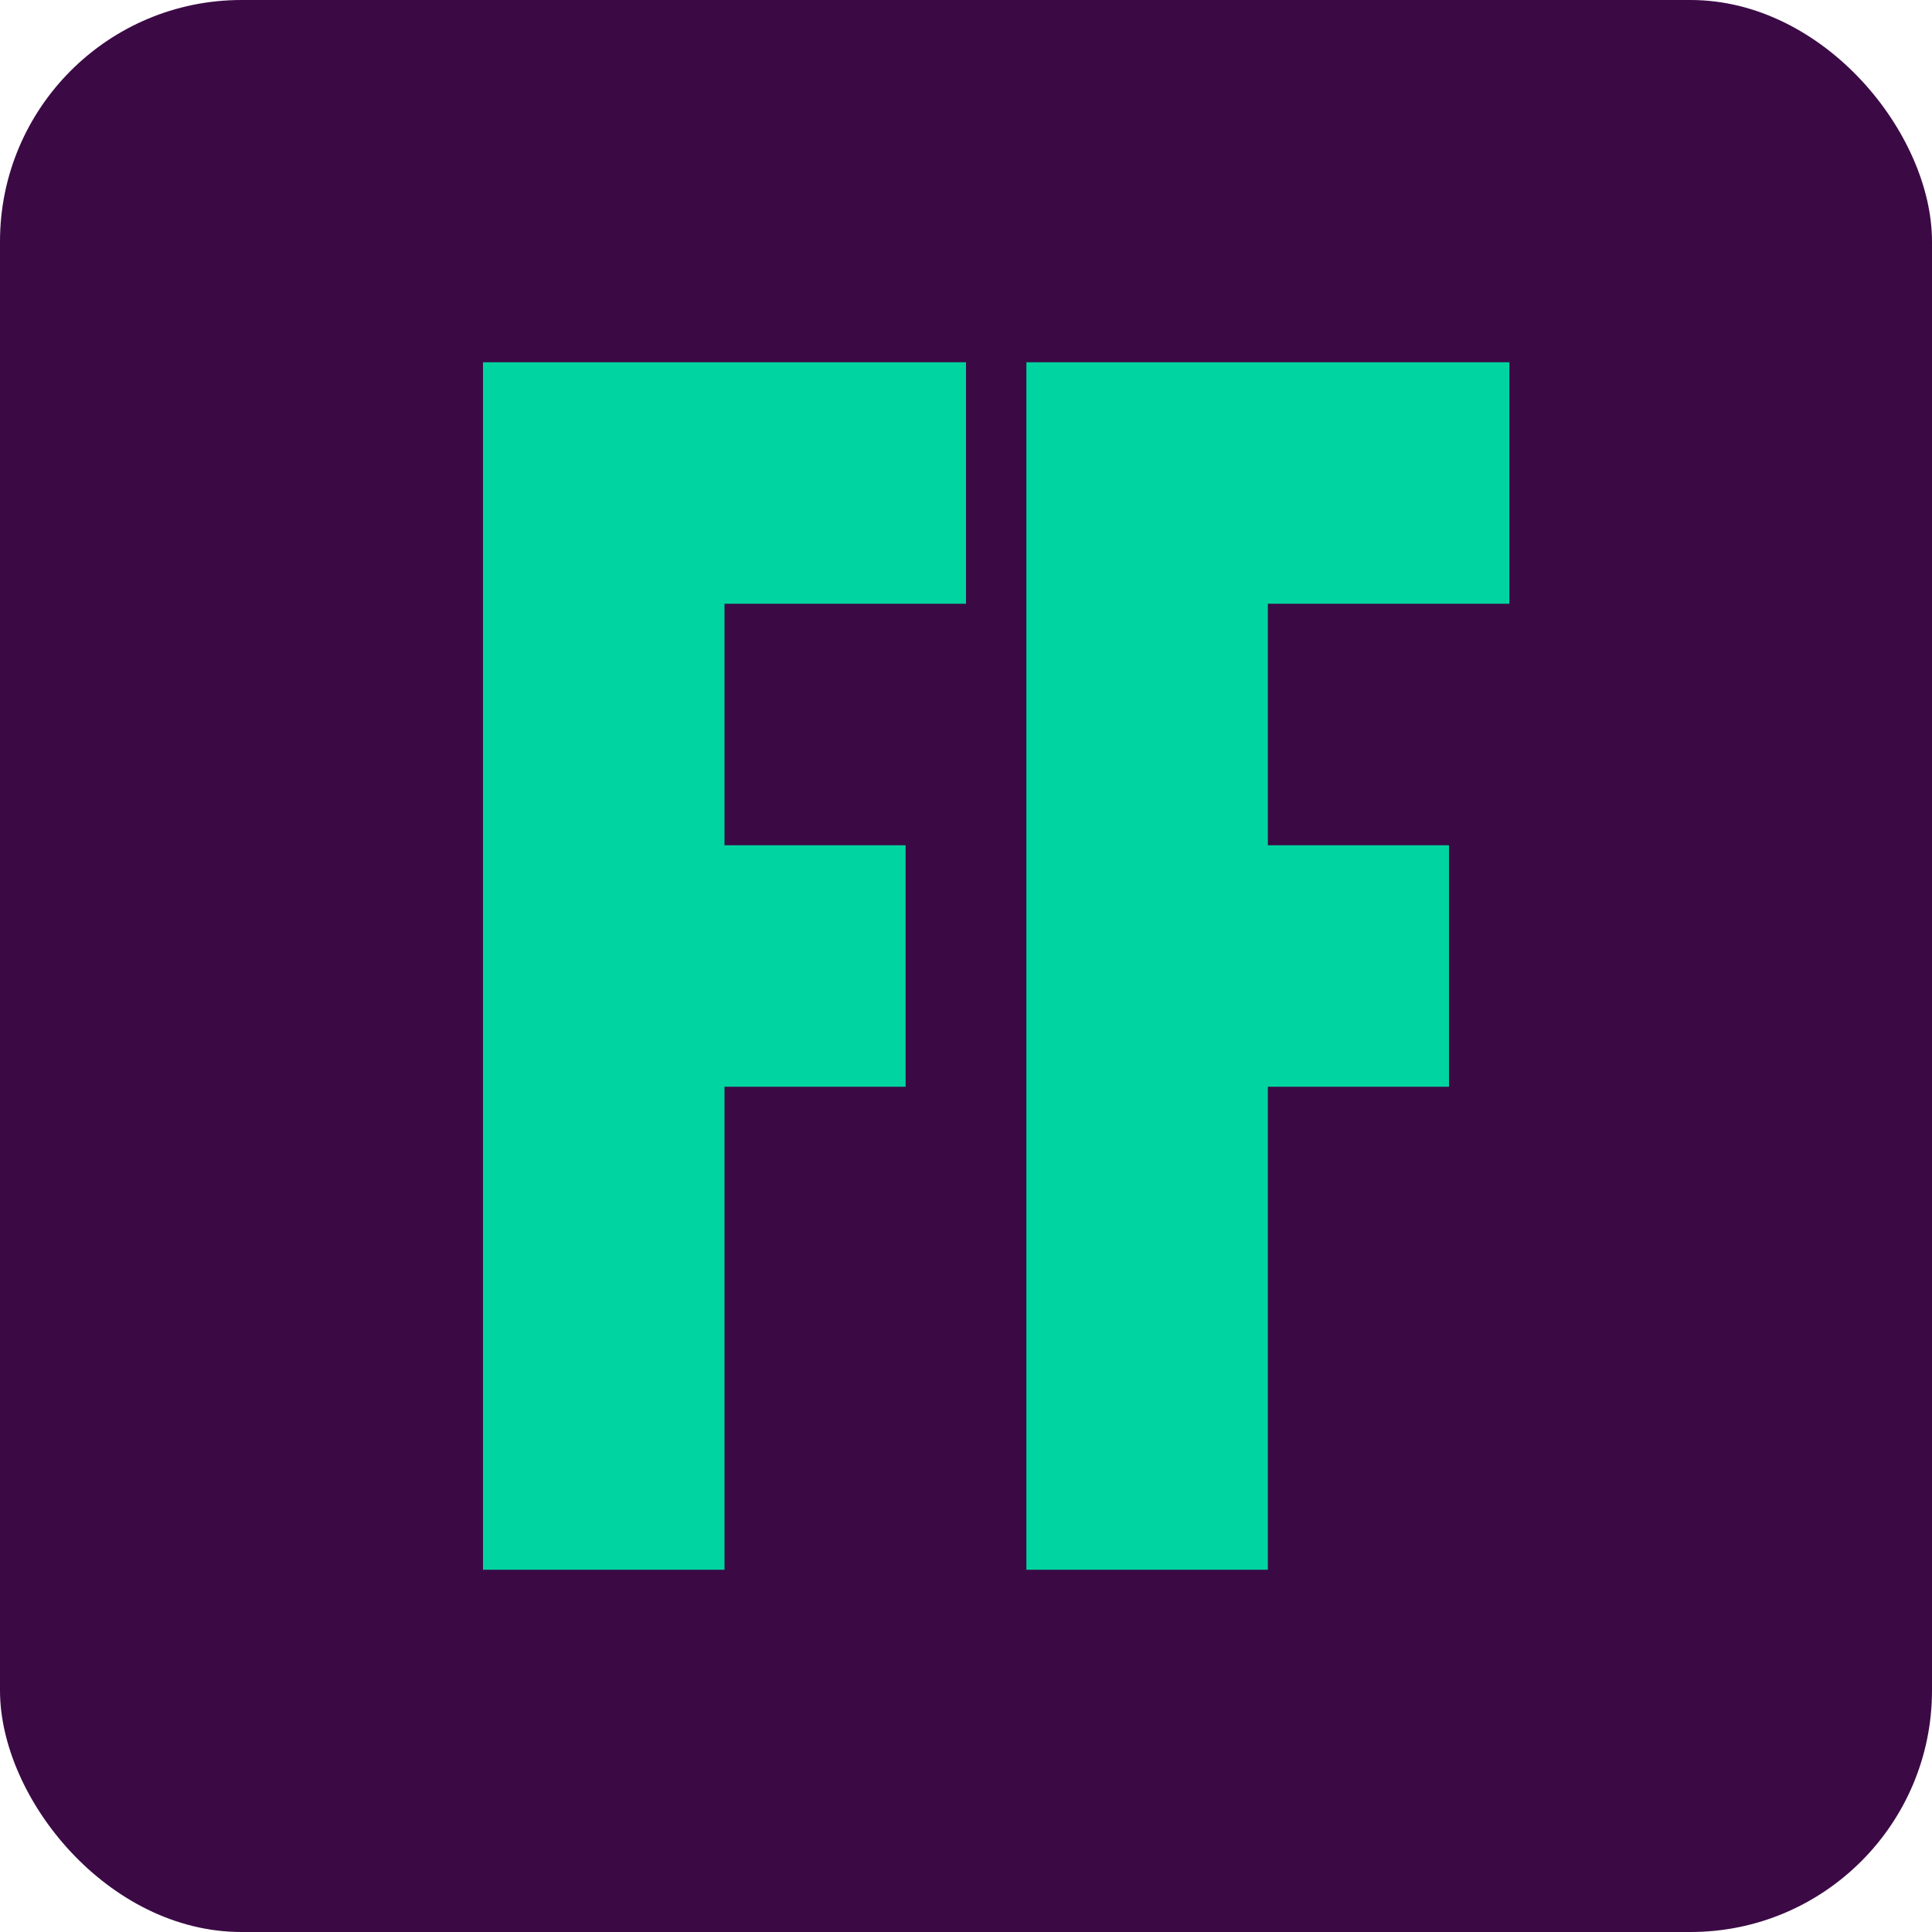
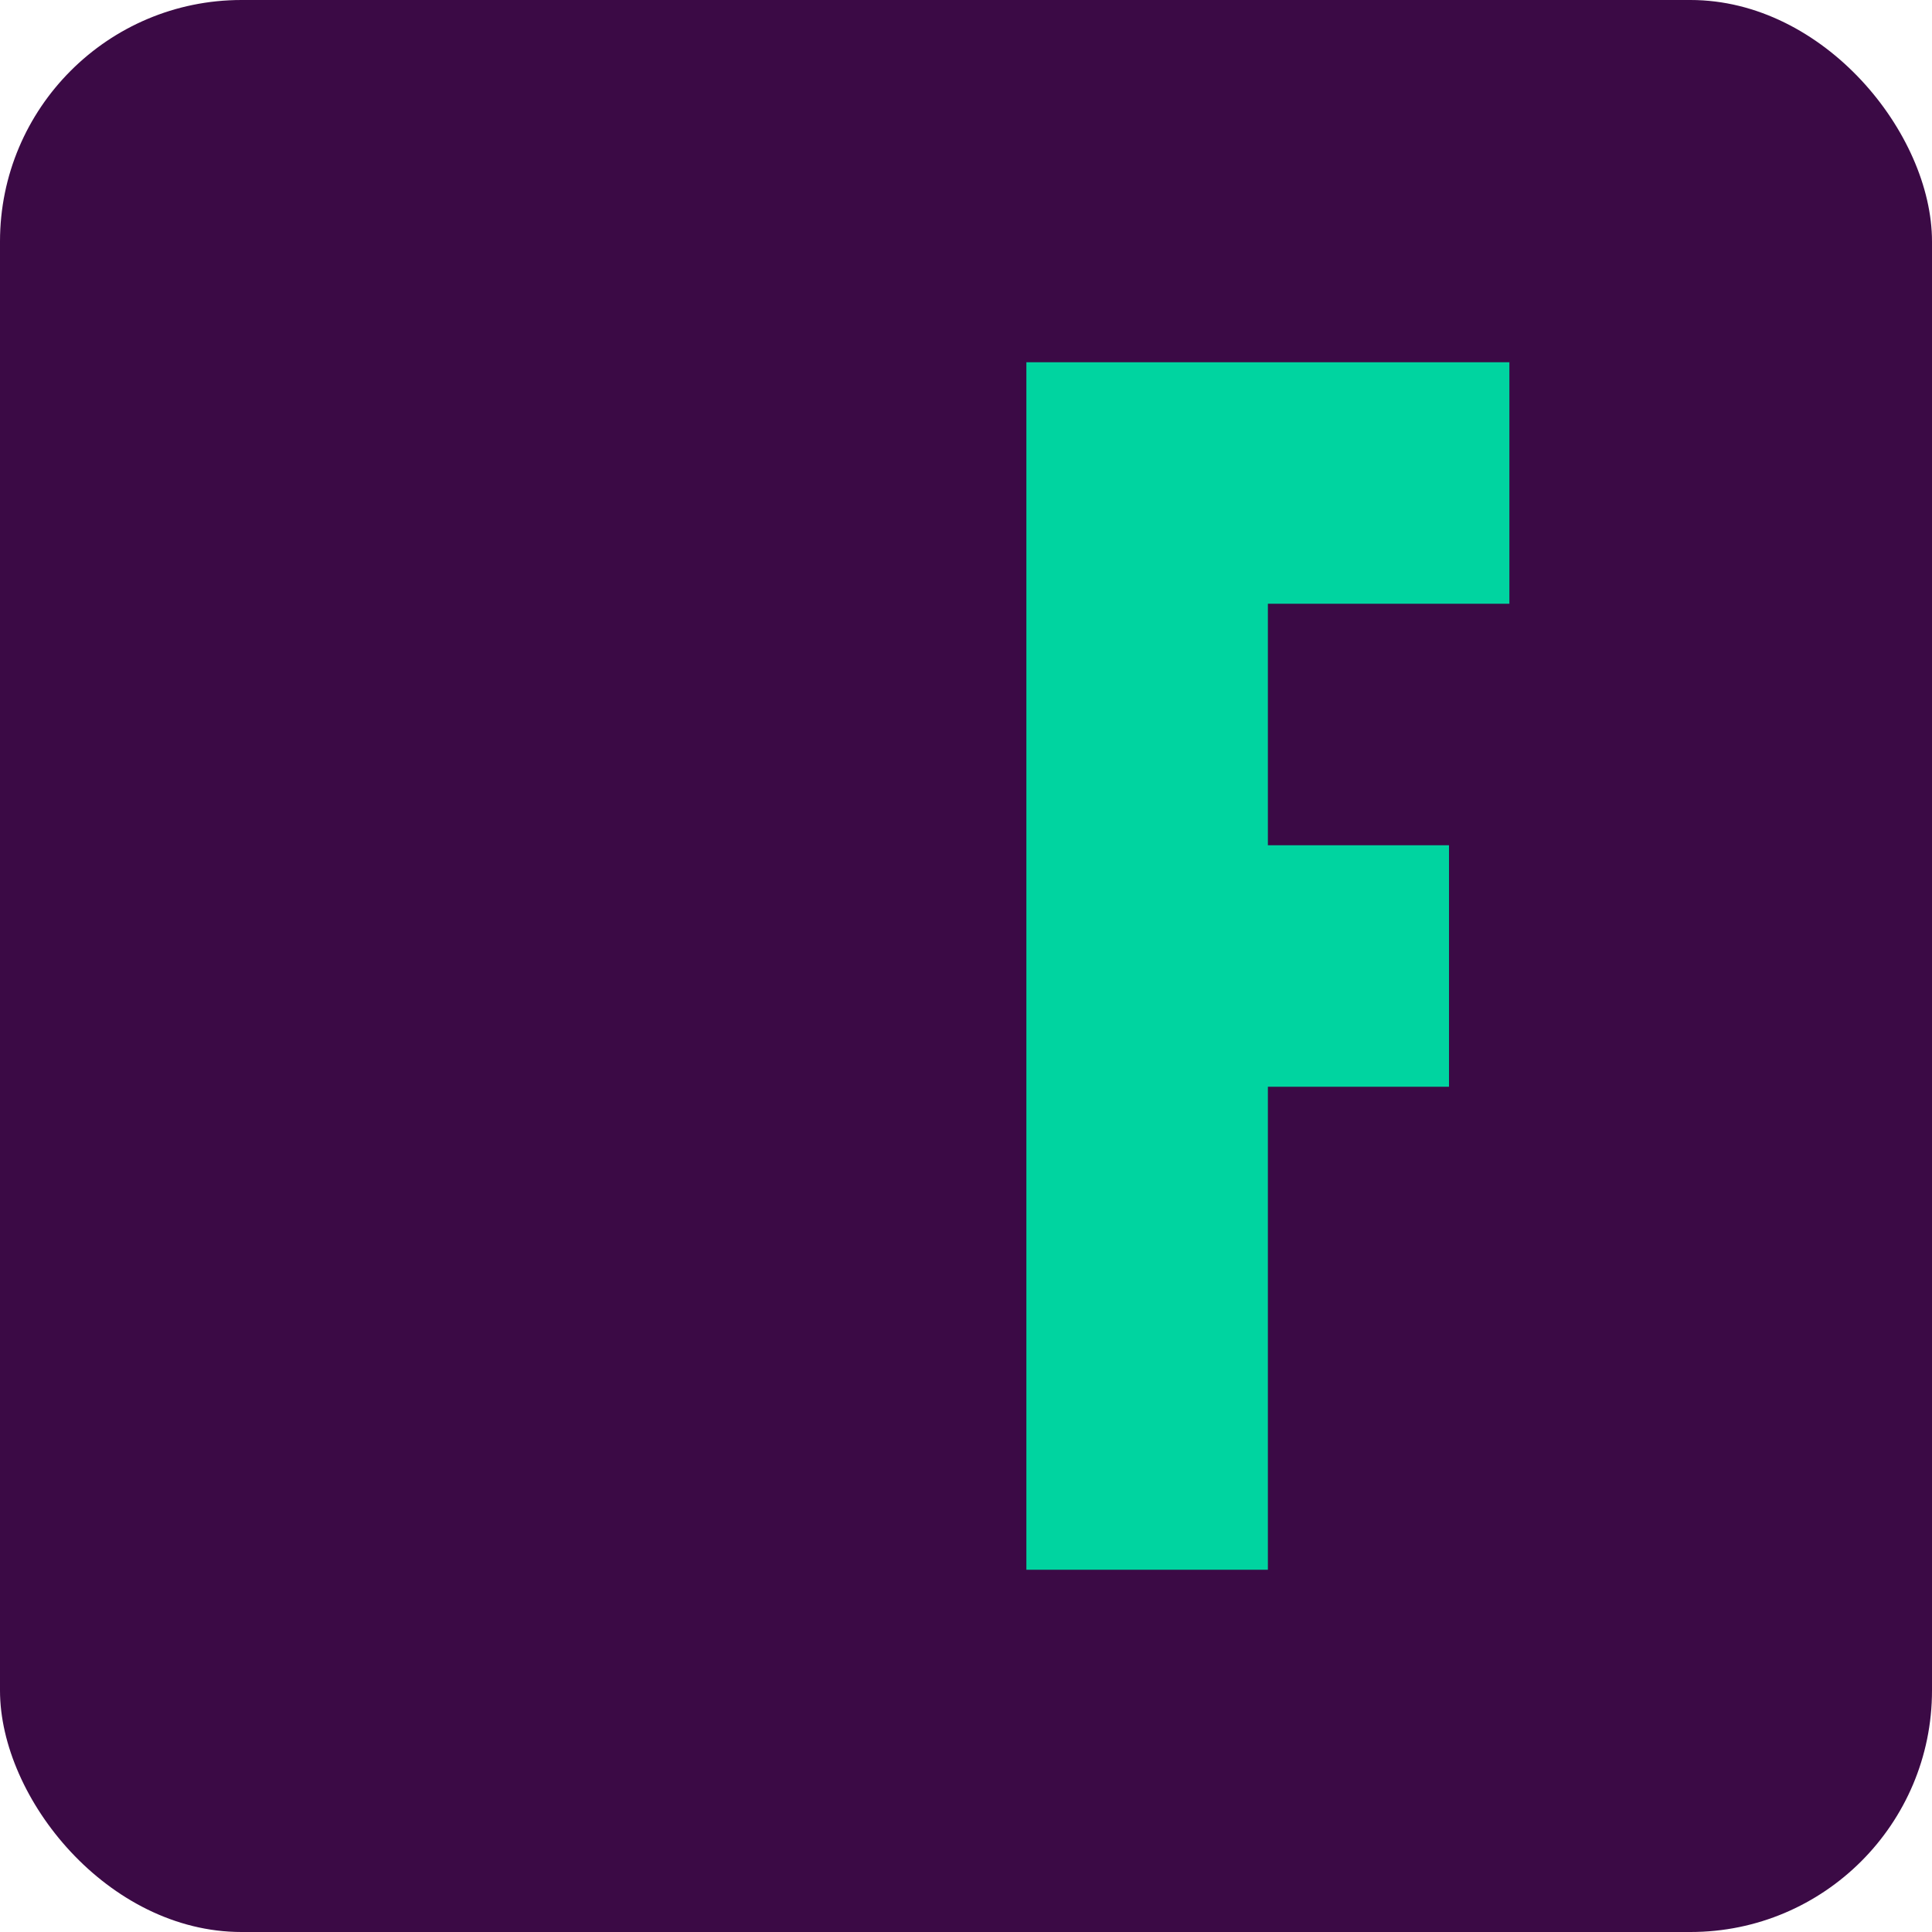
<svg xmlns="http://www.w3.org/2000/svg" viewBox="0 0 32 32" width="32" height="32">
  <rect x="0" y="0" width="32" height="32" rx="4" fill="#3B0A45" />
  <g fill="#00D4A0">
-     <path d="M8,6 L16,6 L16,10 L12,10 L12,14 L15,14 L15,18 L12,18 L12,26 L8,26 Z" />
    <path d="M17,6 L25,6 L25,10 L21,10 L21,14 L24,14 L24,18 L21,18 L21,26 L17,26 Z" />
  </g>
</svg>